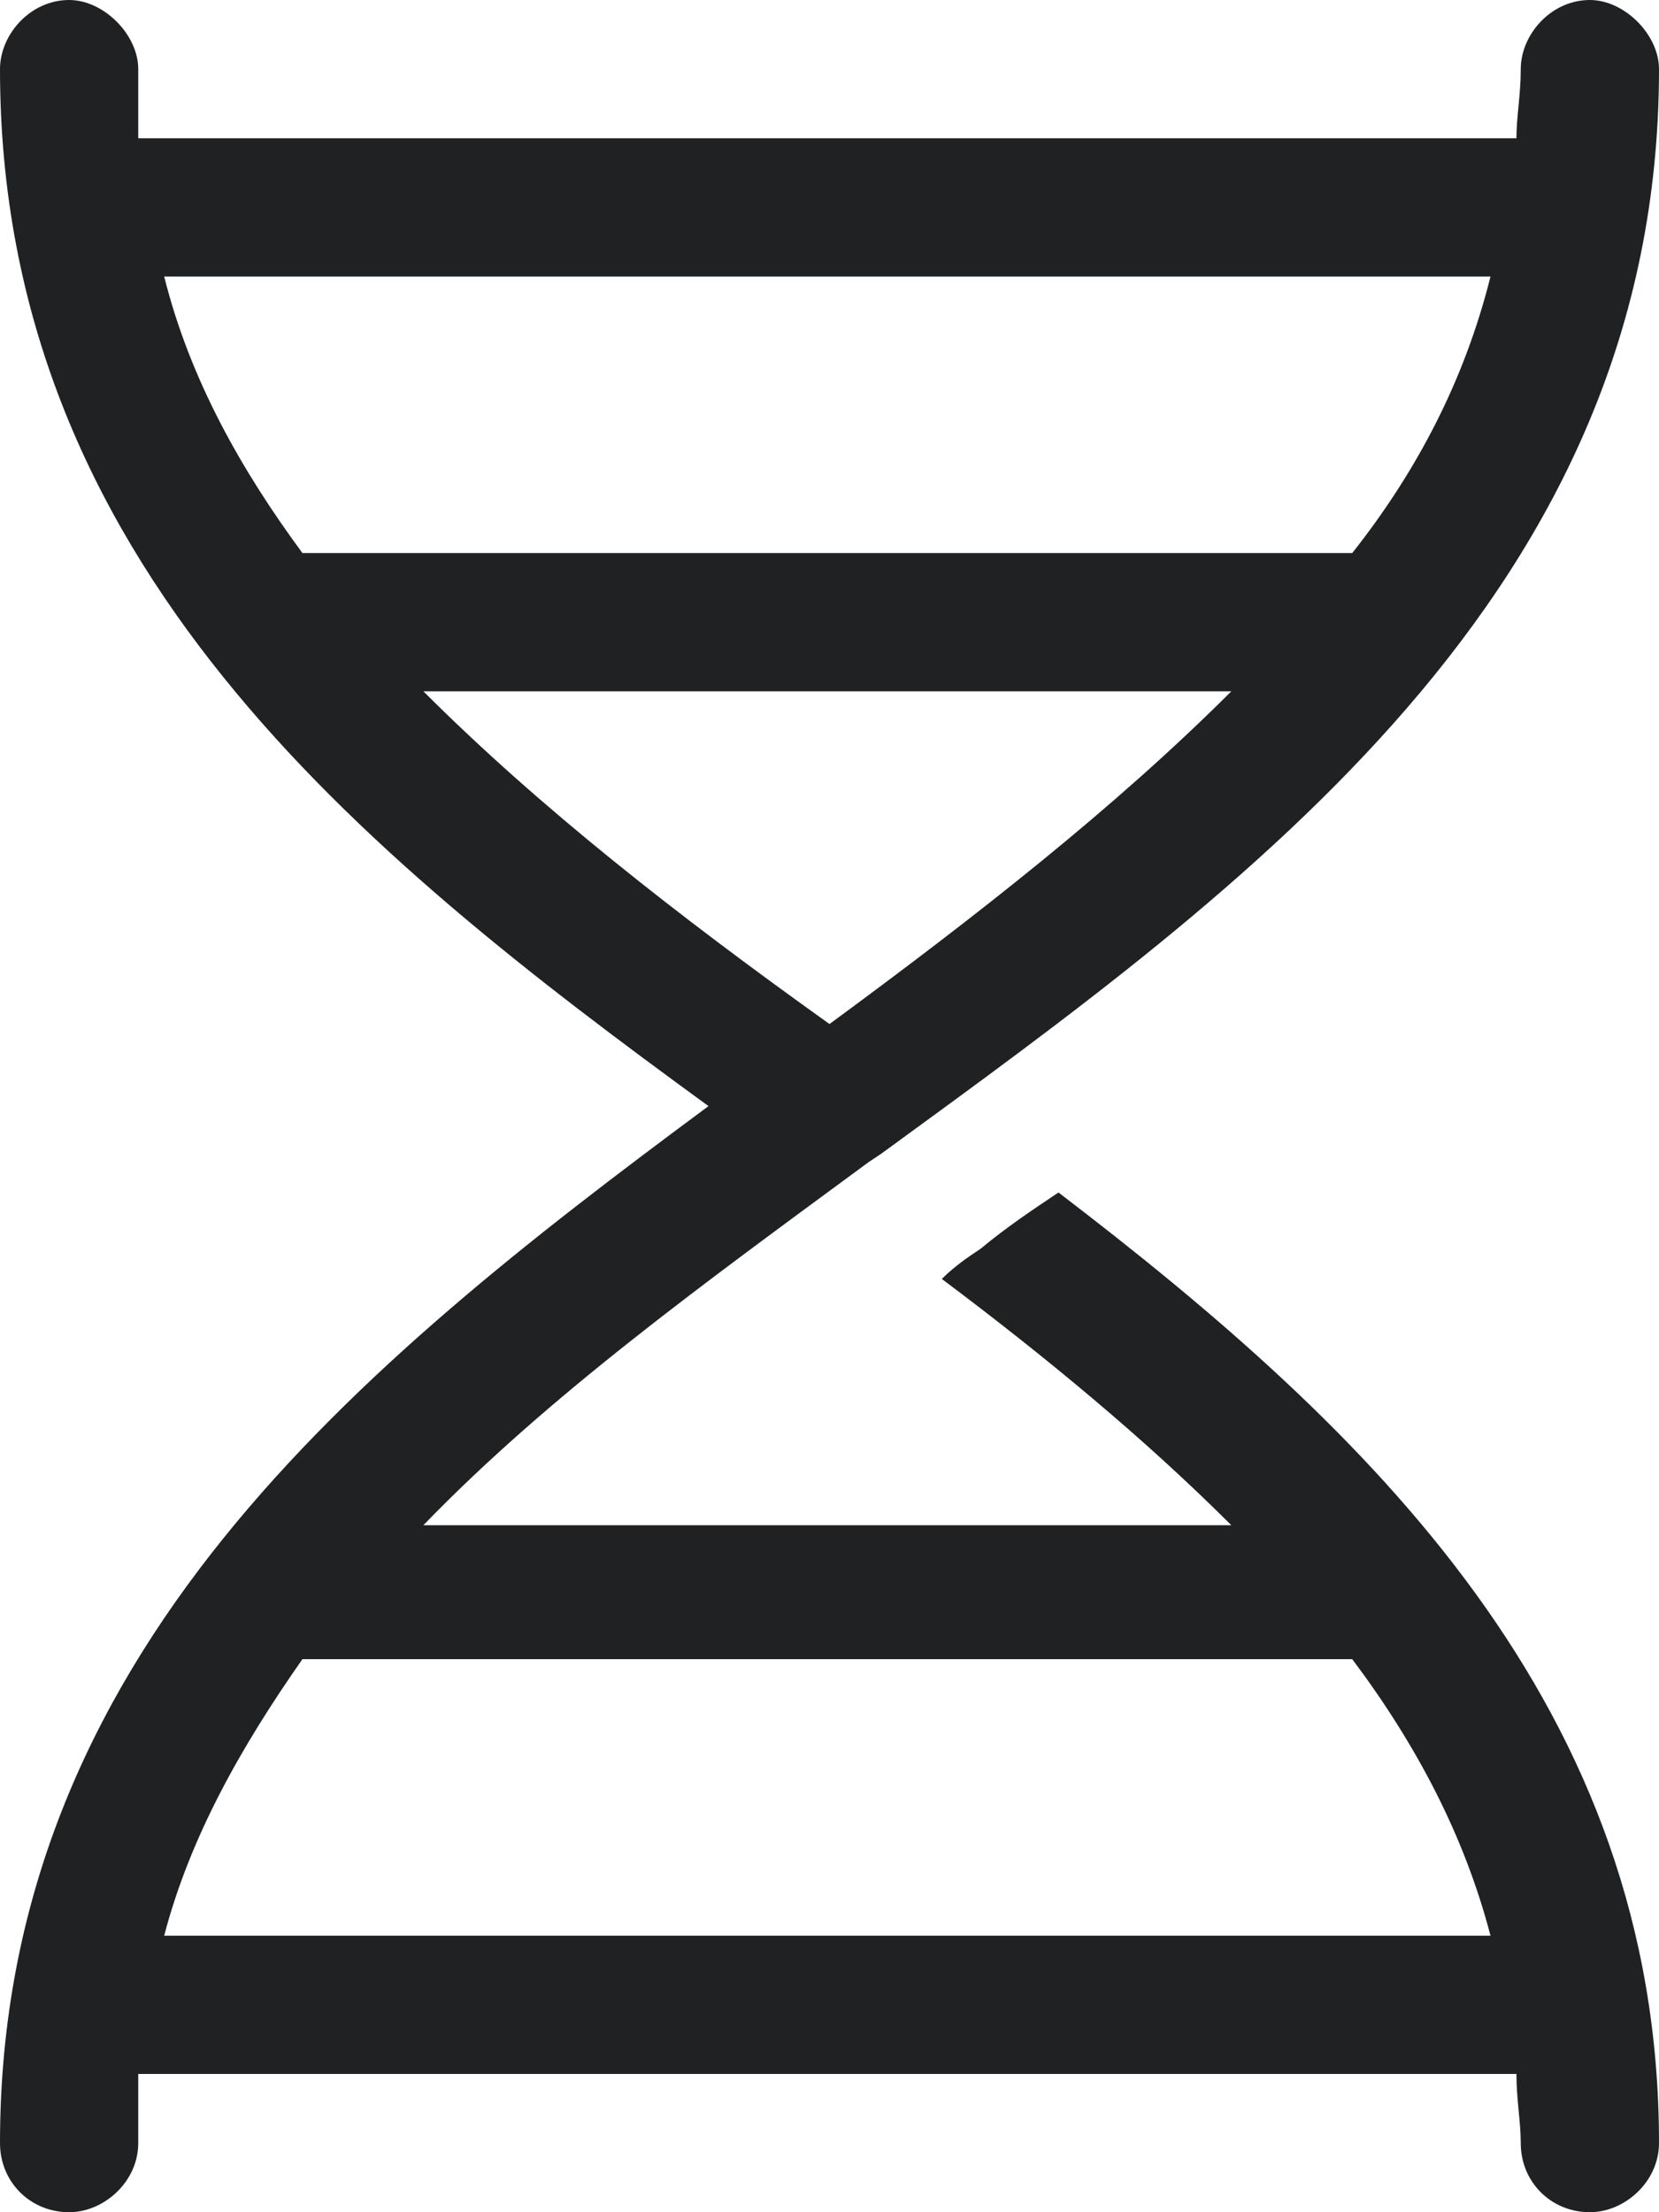
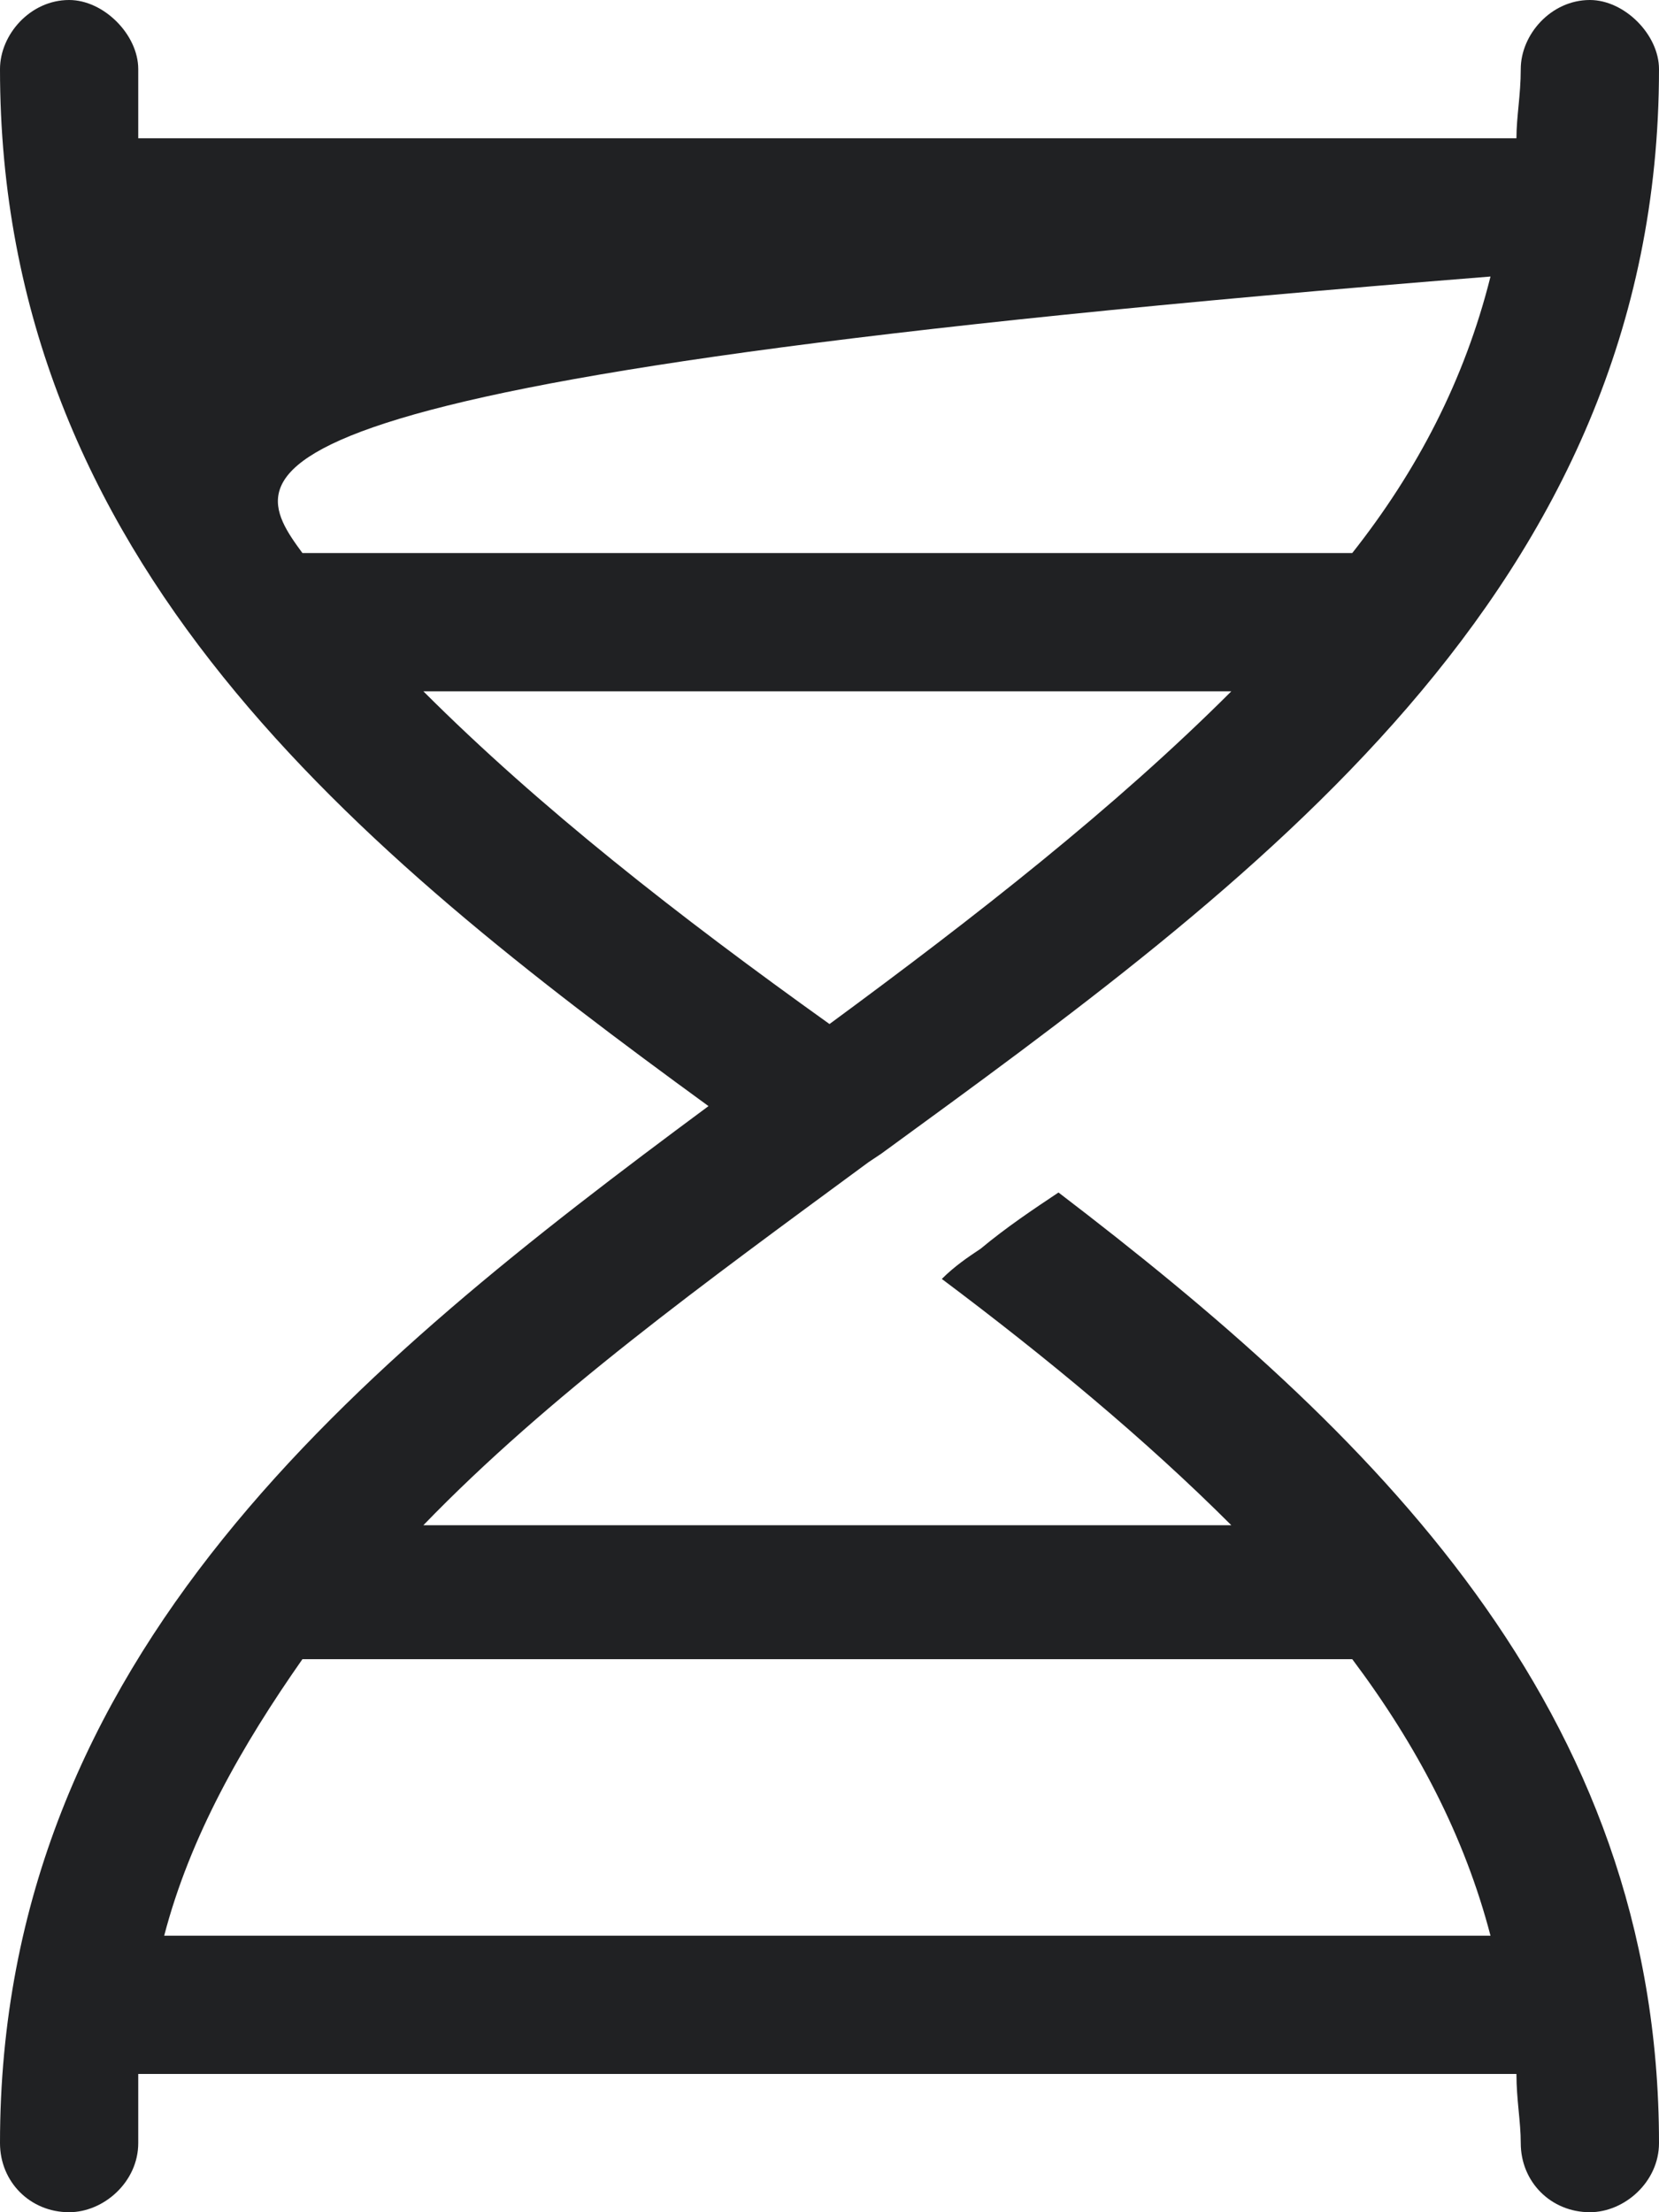
<svg xmlns="http://www.w3.org/2000/svg" fill="none" height="100%" overflow="visible" preserveAspectRatio="none" style="display: block;" viewBox="0 0 30 40" width="100%">
-   <path d="M28.75 0C29.375 0 30 0.625 30 1.25C30 10.703 22.578 16.016 15.938 20.859L15.703 21.016C12.734 23.203 9.922 25.234 7.656 27.578H22.266C20.703 26.016 18.906 24.531 17.031 23.125C17.266 22.891 17.5 22.734 17.734 22.578C18.203 22.188 18.672 21.875 19.141 21.562C24.766 25.859 30 30.859 30 38.75C30 39.453 29.375 40 28.75 40C28.047 40 27.5 39.453 27.5 38.75C27.5 38.359 27.422 37.969 27.422 37.5H2.5C2.5 37.969 2.5 38.359 2.5 38.75C2.5 39.453 1.875 40 1.25 40C0.547 40 0 39.453 0 38.75C0 29.922 6.484 24.688 12.812 20C6.484 15.391 0 10.156 0 1.25C0 0.625 0.547 0 1.25 0C1.875 0 2.5 0.625 2.5 1.25C2.5 1.719 2.5 2.109 2.5 2.5H27.422C27.422 2.109 27.5 1.719 27.5 1.25C27.5 0.625 28.047 0 28.75 0ZM26.953 5H2.969C3.438 6.875 4.375 8.516 5.469 10H24.453C25.625 8.516 26.484 6.875 26.953 5ZM22.266 12.5H7.656C9.766 14.609 12.266 16.562 15 18.516C17.656 16.562 20.156 14.609 22.266 12.5ZM2.969 35H26.953C26.484 33.203 25.625 31.562 24.453 30C24.375 30 24.375 30 24.375 30H5.625C5.547 30 5.547 30 5.469 30C4.375 31.562 3.438 33.203 2.969 35Z" fill="#202123" id="dna" />
+   <path d="M28.75 0C29.375 0 30 0.625 30 1.25C30 10.703 22.578 16.016 15.938 20.859L15.703 21.016C12.734 23.203 9.922 25.234 7.656 27.578H22.266C20.703 26.016 18.906 24.531 17.031 23.125C17.266 22.891 17.5 22.734 17.734 22.578C18.203 22.188 18.672 21.875 19.141 21.562C24.766 25.859 30 30.859 30 38.75C30 39.453 29.375 40 28.75 40C28.047 40 27.5 39.453 27.5 38.75C27.5 38.359 27.422 37.969 27.422 37.5H2.5C2.5 37.969 2.5 38.359 2.5 38.75C2.5 39.453 1.875 40 1.25 40C0.547 40 0 39.453 0 38.75C0 29.922 6.484 24.688 12.812 20C6.484 15.391 0 10.156 0 1.25C0 0.625 0.547 0 1.25 0C1.875 0 2.5 0.625 2.5 1.25C2.5 1.719 2.5 2.109 2.5 2.5H27.422C27.422 2.109 27.5 1.719 27.5 1.25C27.5 0.625 28.047 0 28.75 0ZM26.953 5C3.438 6.875 4.375 8.516 5.469 10H24.453C25.625 8.516 26.484 6.875 26.953 5ZM22.266 12.5H7.656C9.766 14.609 12.266 16.562 15 18.516C17.656 16.562 20.156 14.609 22.266 12.5ZM2.969 35H26.953C26.484 33.203 25.625 31.562 24.453 30C24.375 30 24.375 30 24.375 30H5.625C5.547 30 5.547 30 5.469 30C4.375 31.562 3.438 33.203 2.969 35Z" fill="#202123" id="dna" />
</svg>